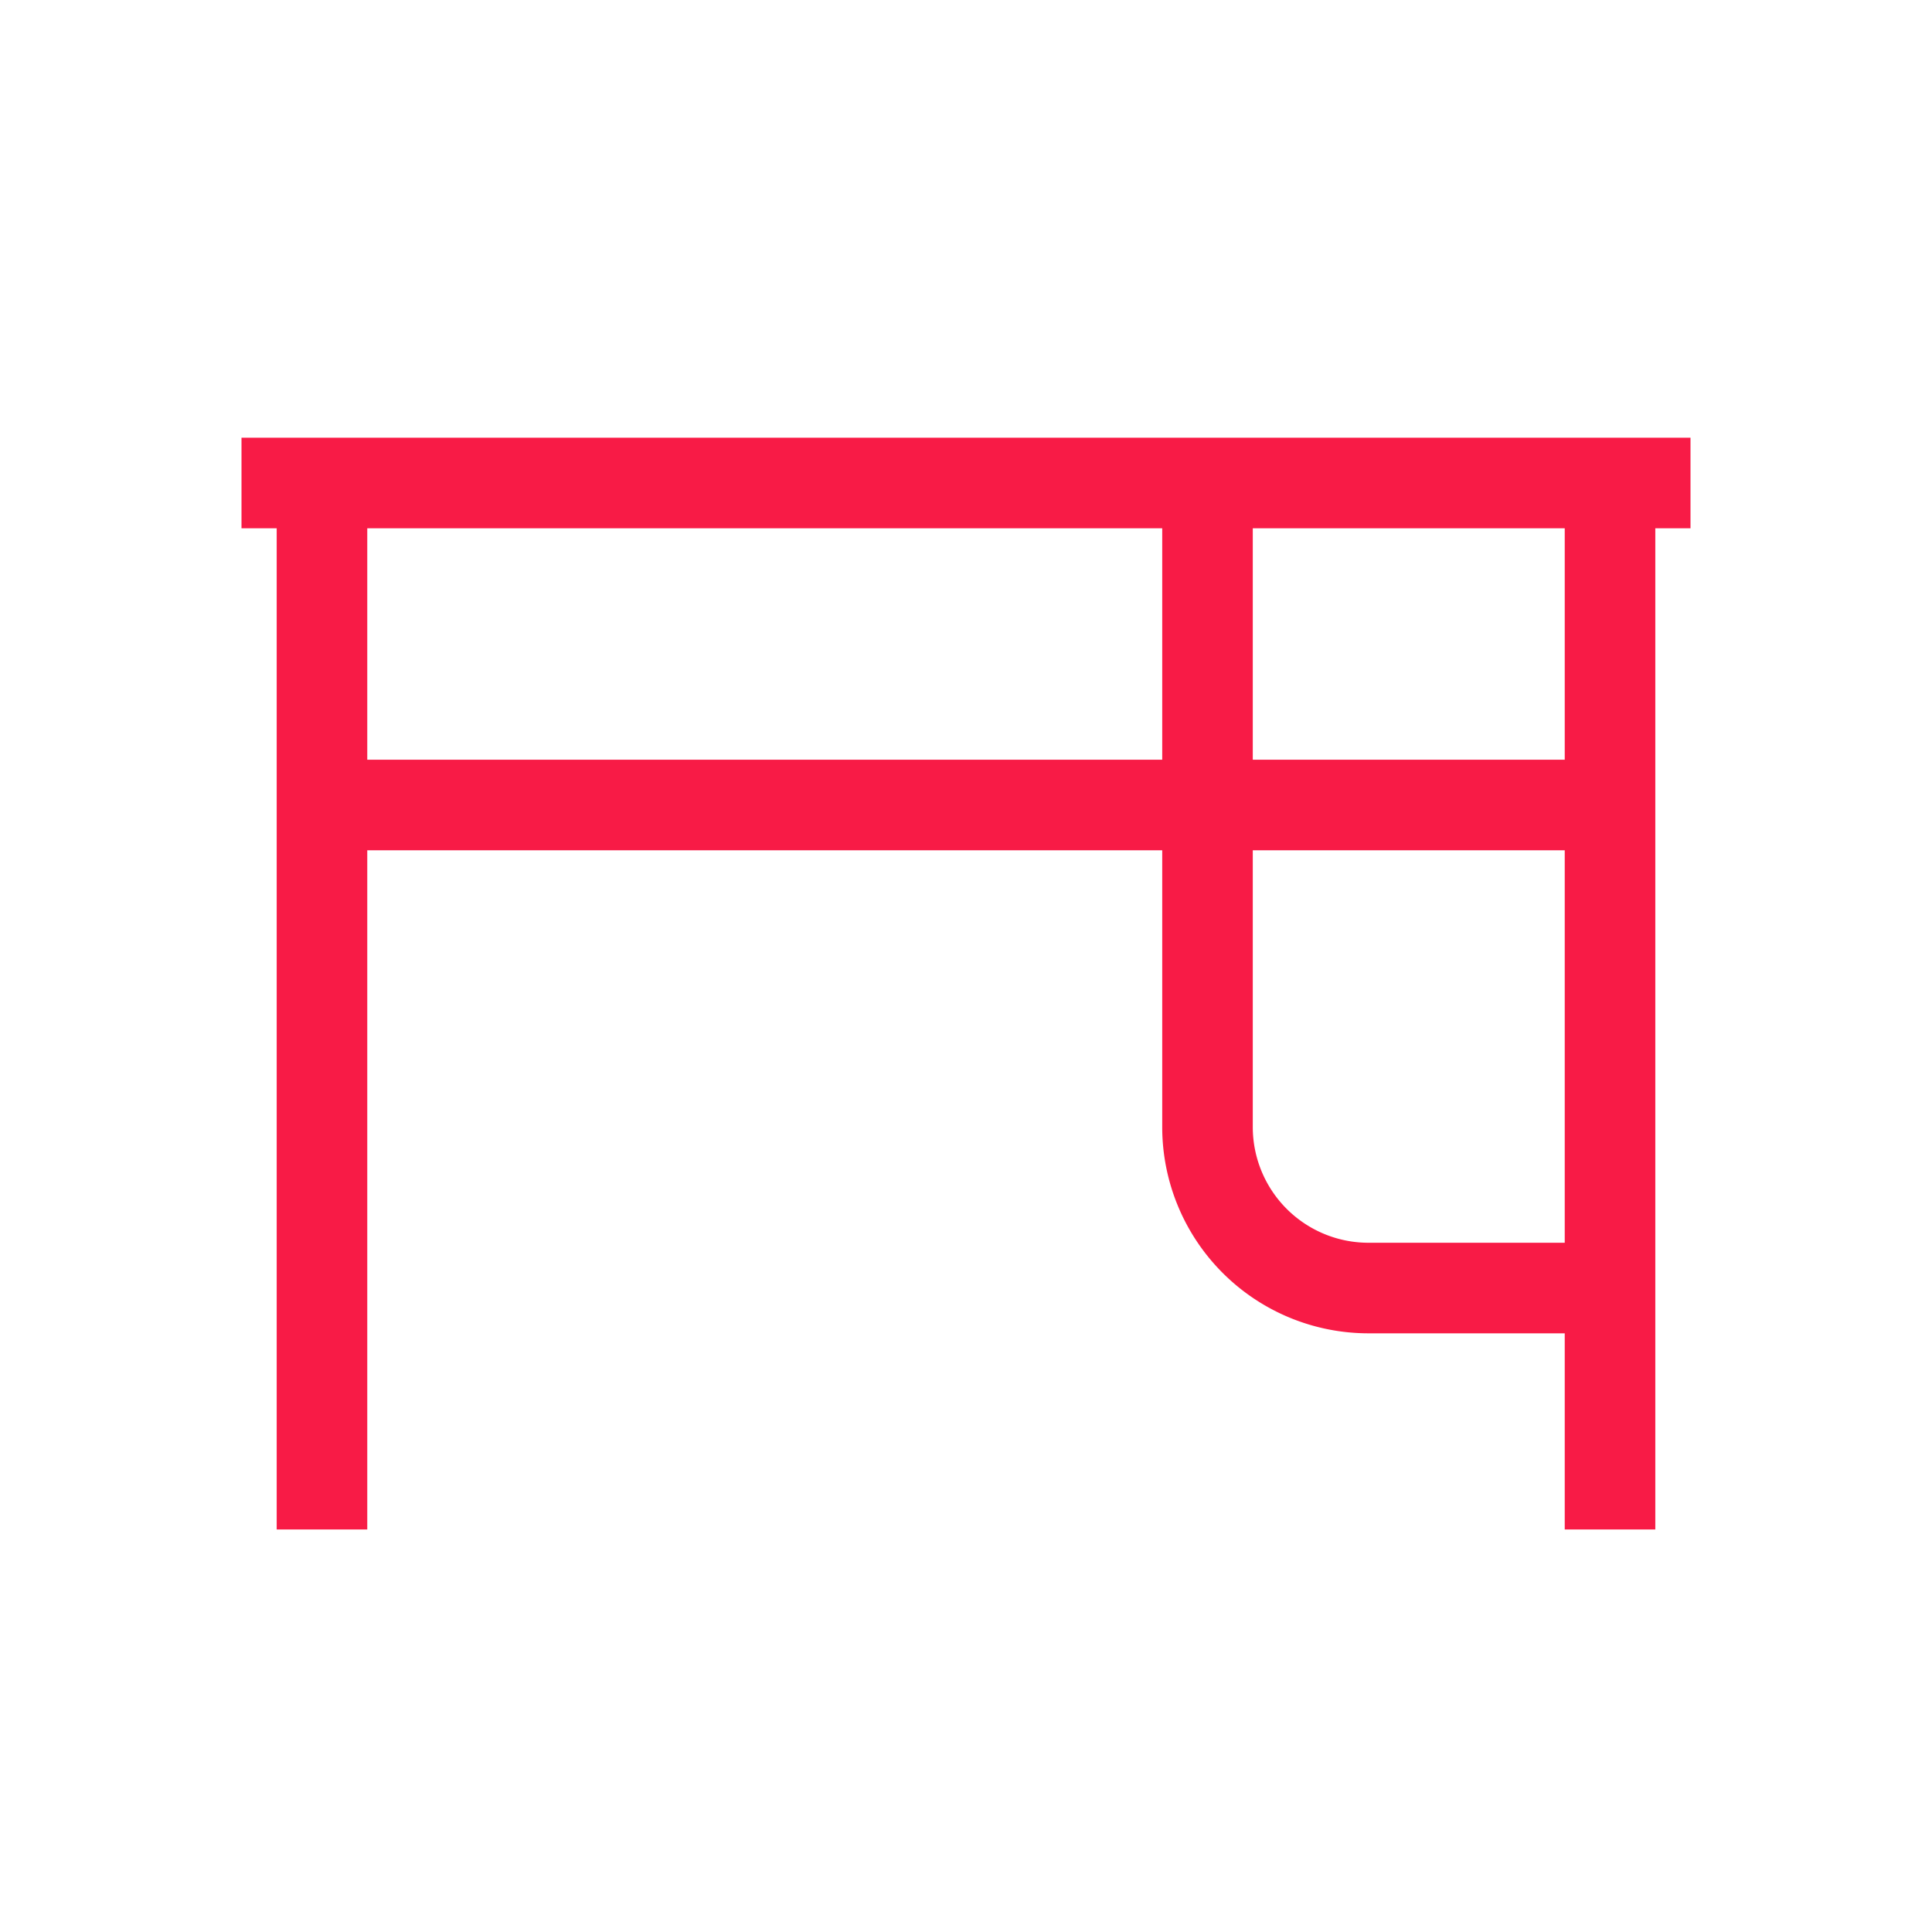
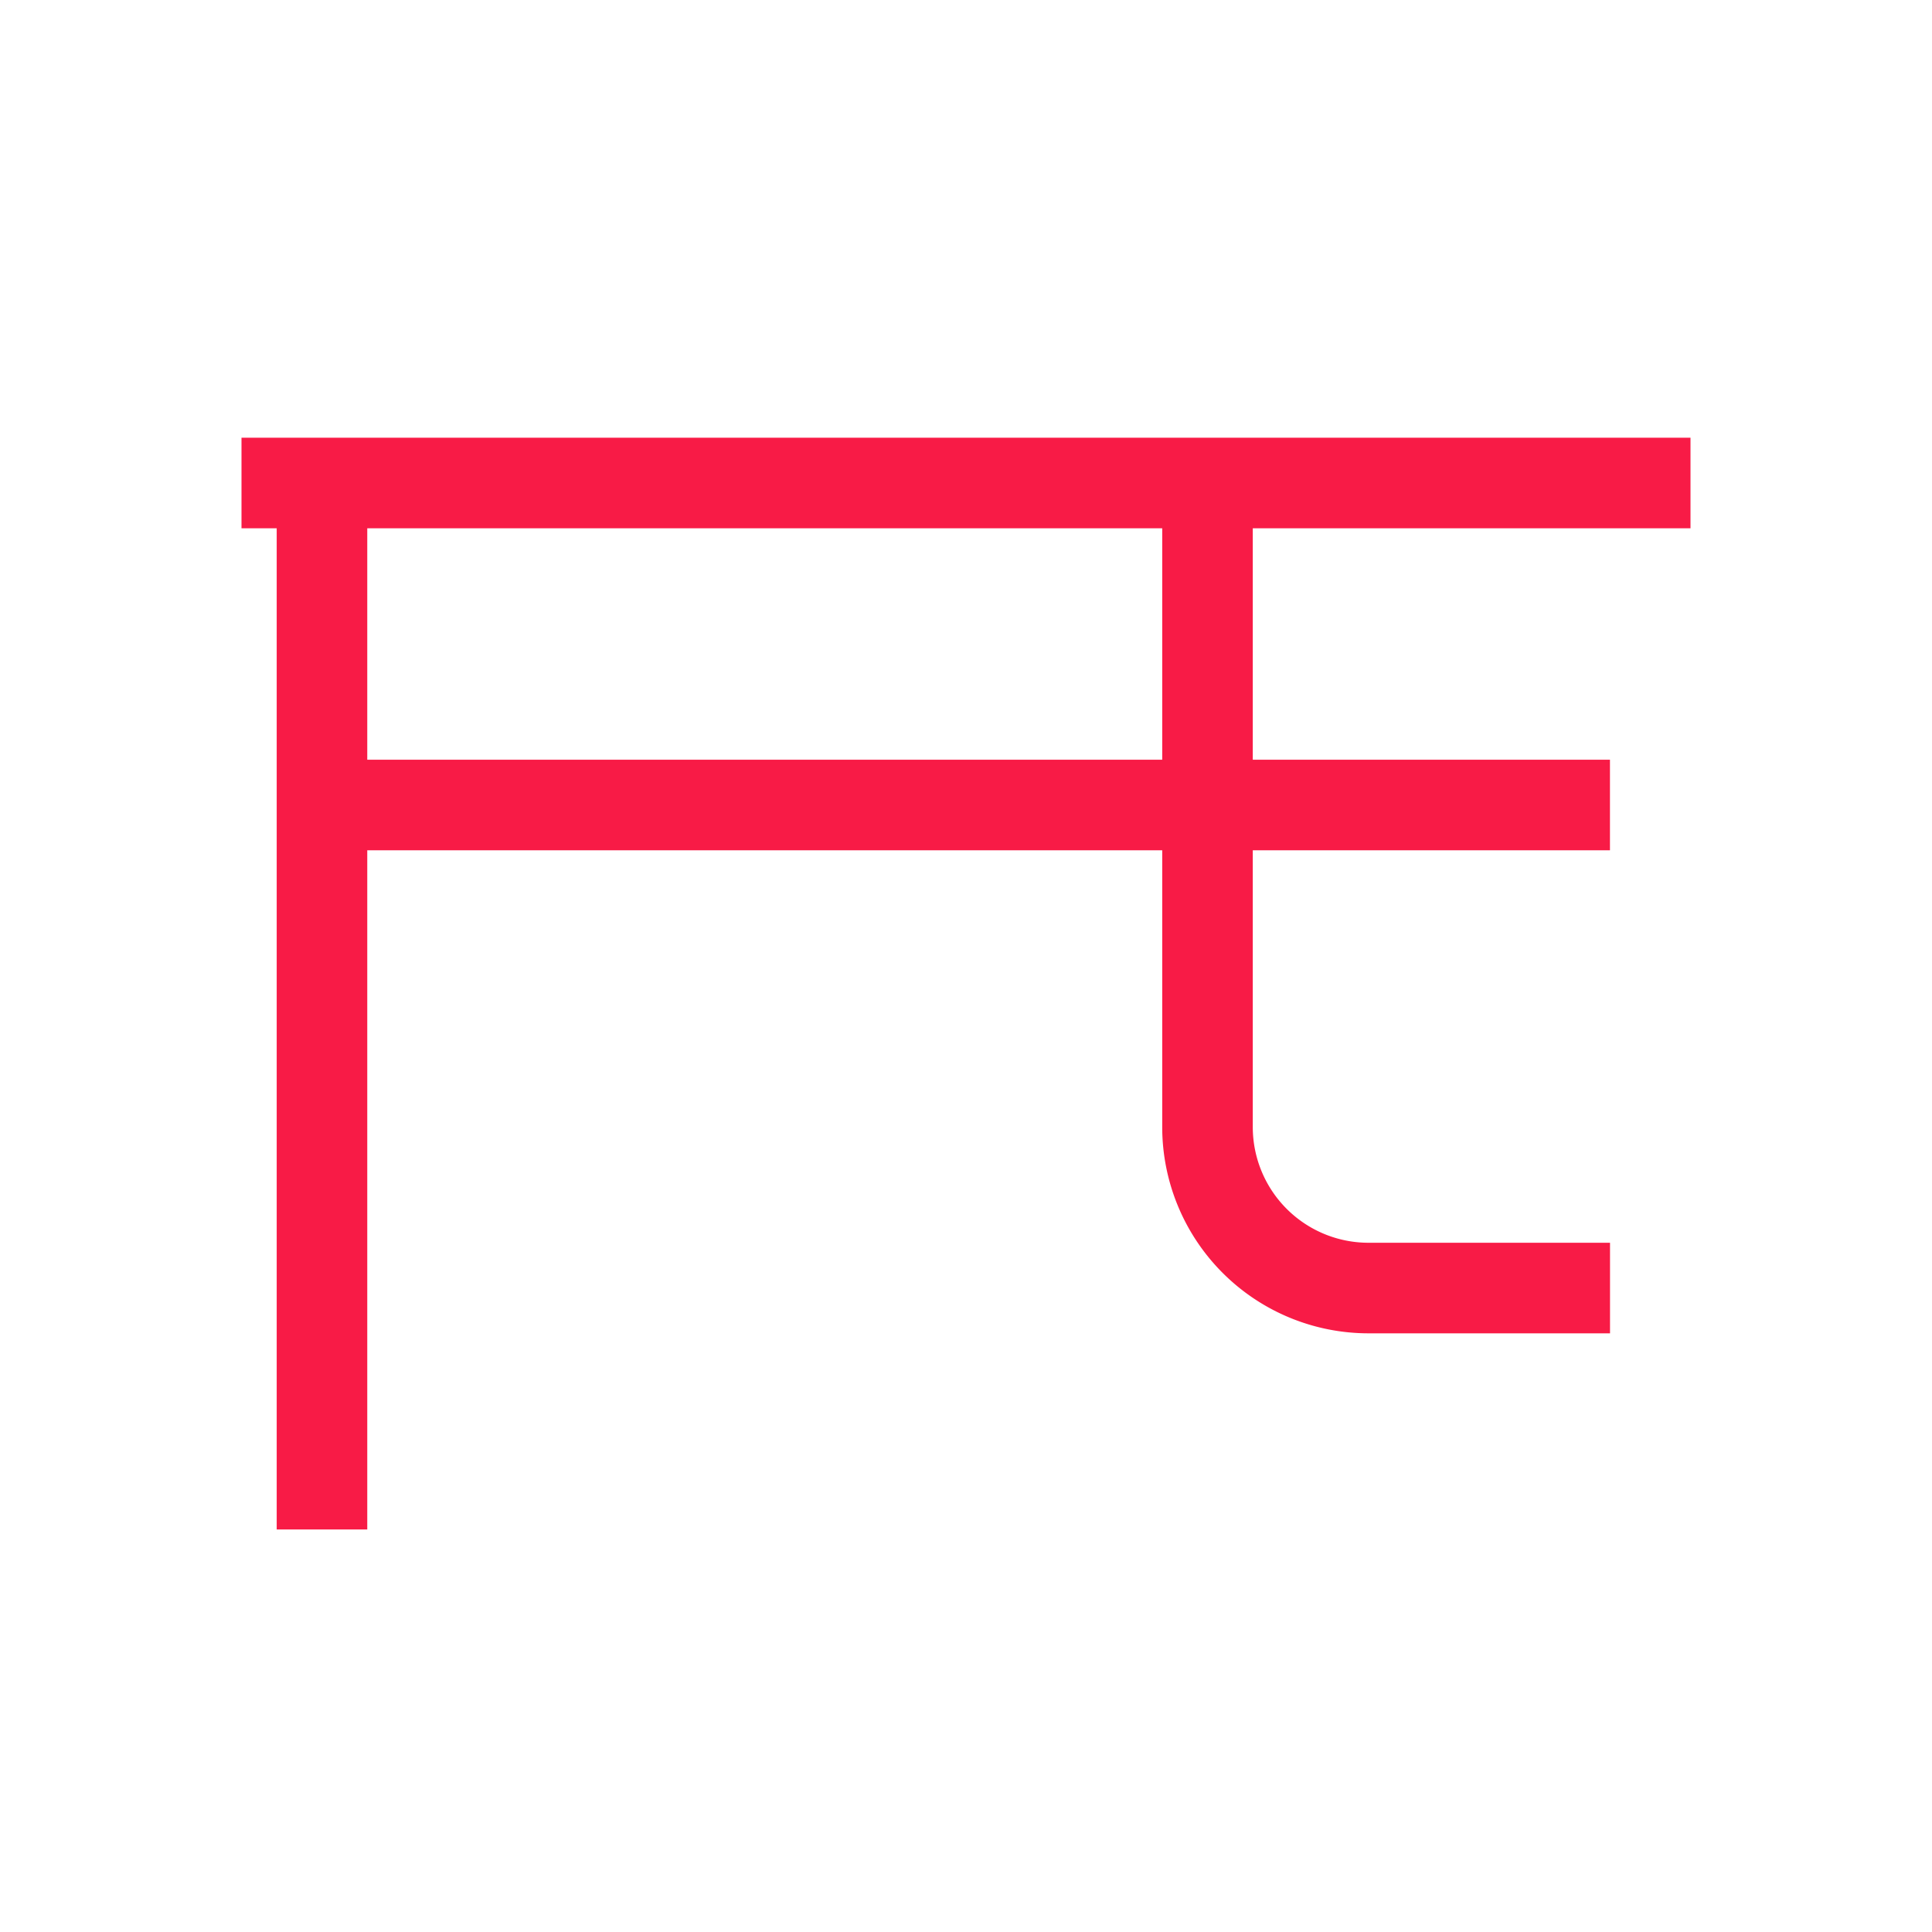
<svg xmlns="http://www.w3.org/2000/svg" width="32" height="32" data-name="グループ 3517" viewBox="0 0 32 32">
  <path fill="none" d="M0 0h32v32H0Z" data-name="パス 3376" />
  <path fill="none" stroke="#f81b46" stroke-linejoin="round" stroke-width="1.5" d="M4 8h24" data-name="パス 3377" />
  <path fill="none" stroke="#f81b46" stroke-linejoin="round" stroke-width="1.5" d="M5.333 8v17.333" data-name="パス 3378" />
-   <path fill="none" stroke="#f81b46" stroke-linejoin="round" stroke-width="1.5" d="M26.667 25.333V8" data-name="パス 3379" />
  <path fill="none" stroke="#f81b46" stroke-linejoin="round" stroke-width="1.5" d="M5.333 13.333h21.333" data-name="パス 3380" />
  <path fill="none" stroke="#f81b46" stroke-linejoin="round" stroke-width="1.5" d="M20 8v10.667a2.667 2.667 0 0 0 2.667 2.667h4" data-name="パス 3381" />
</svg>